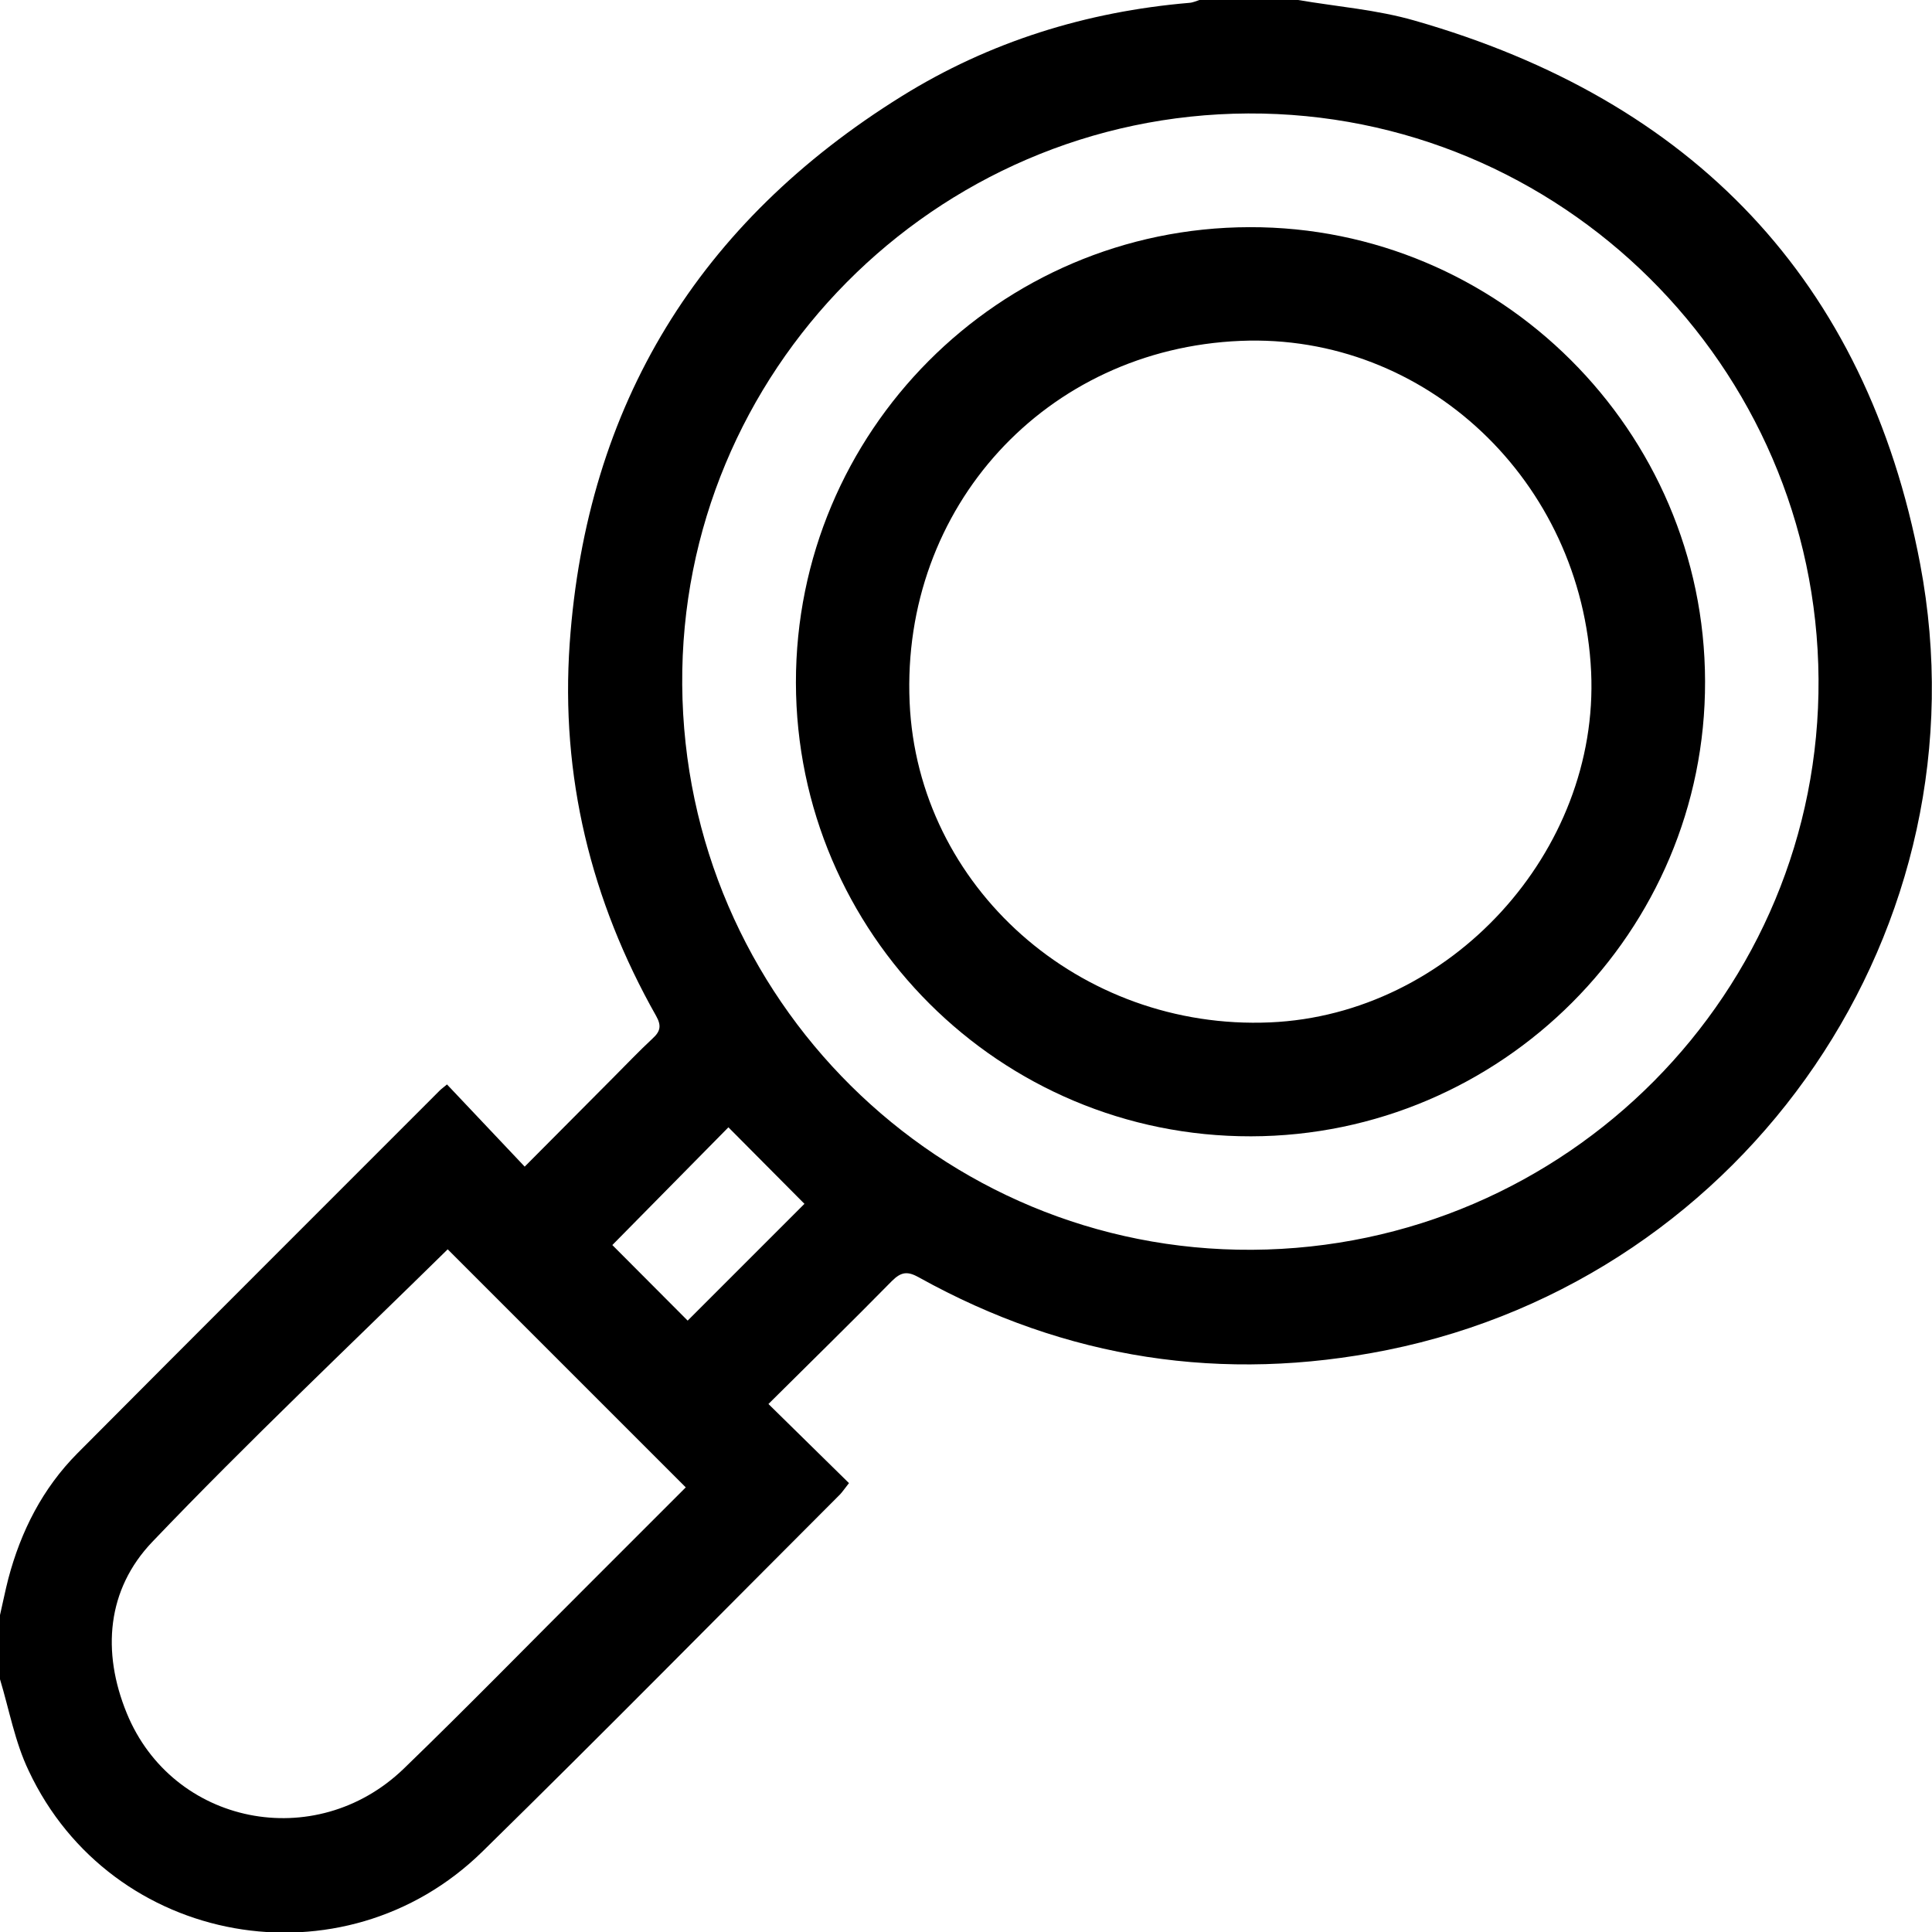
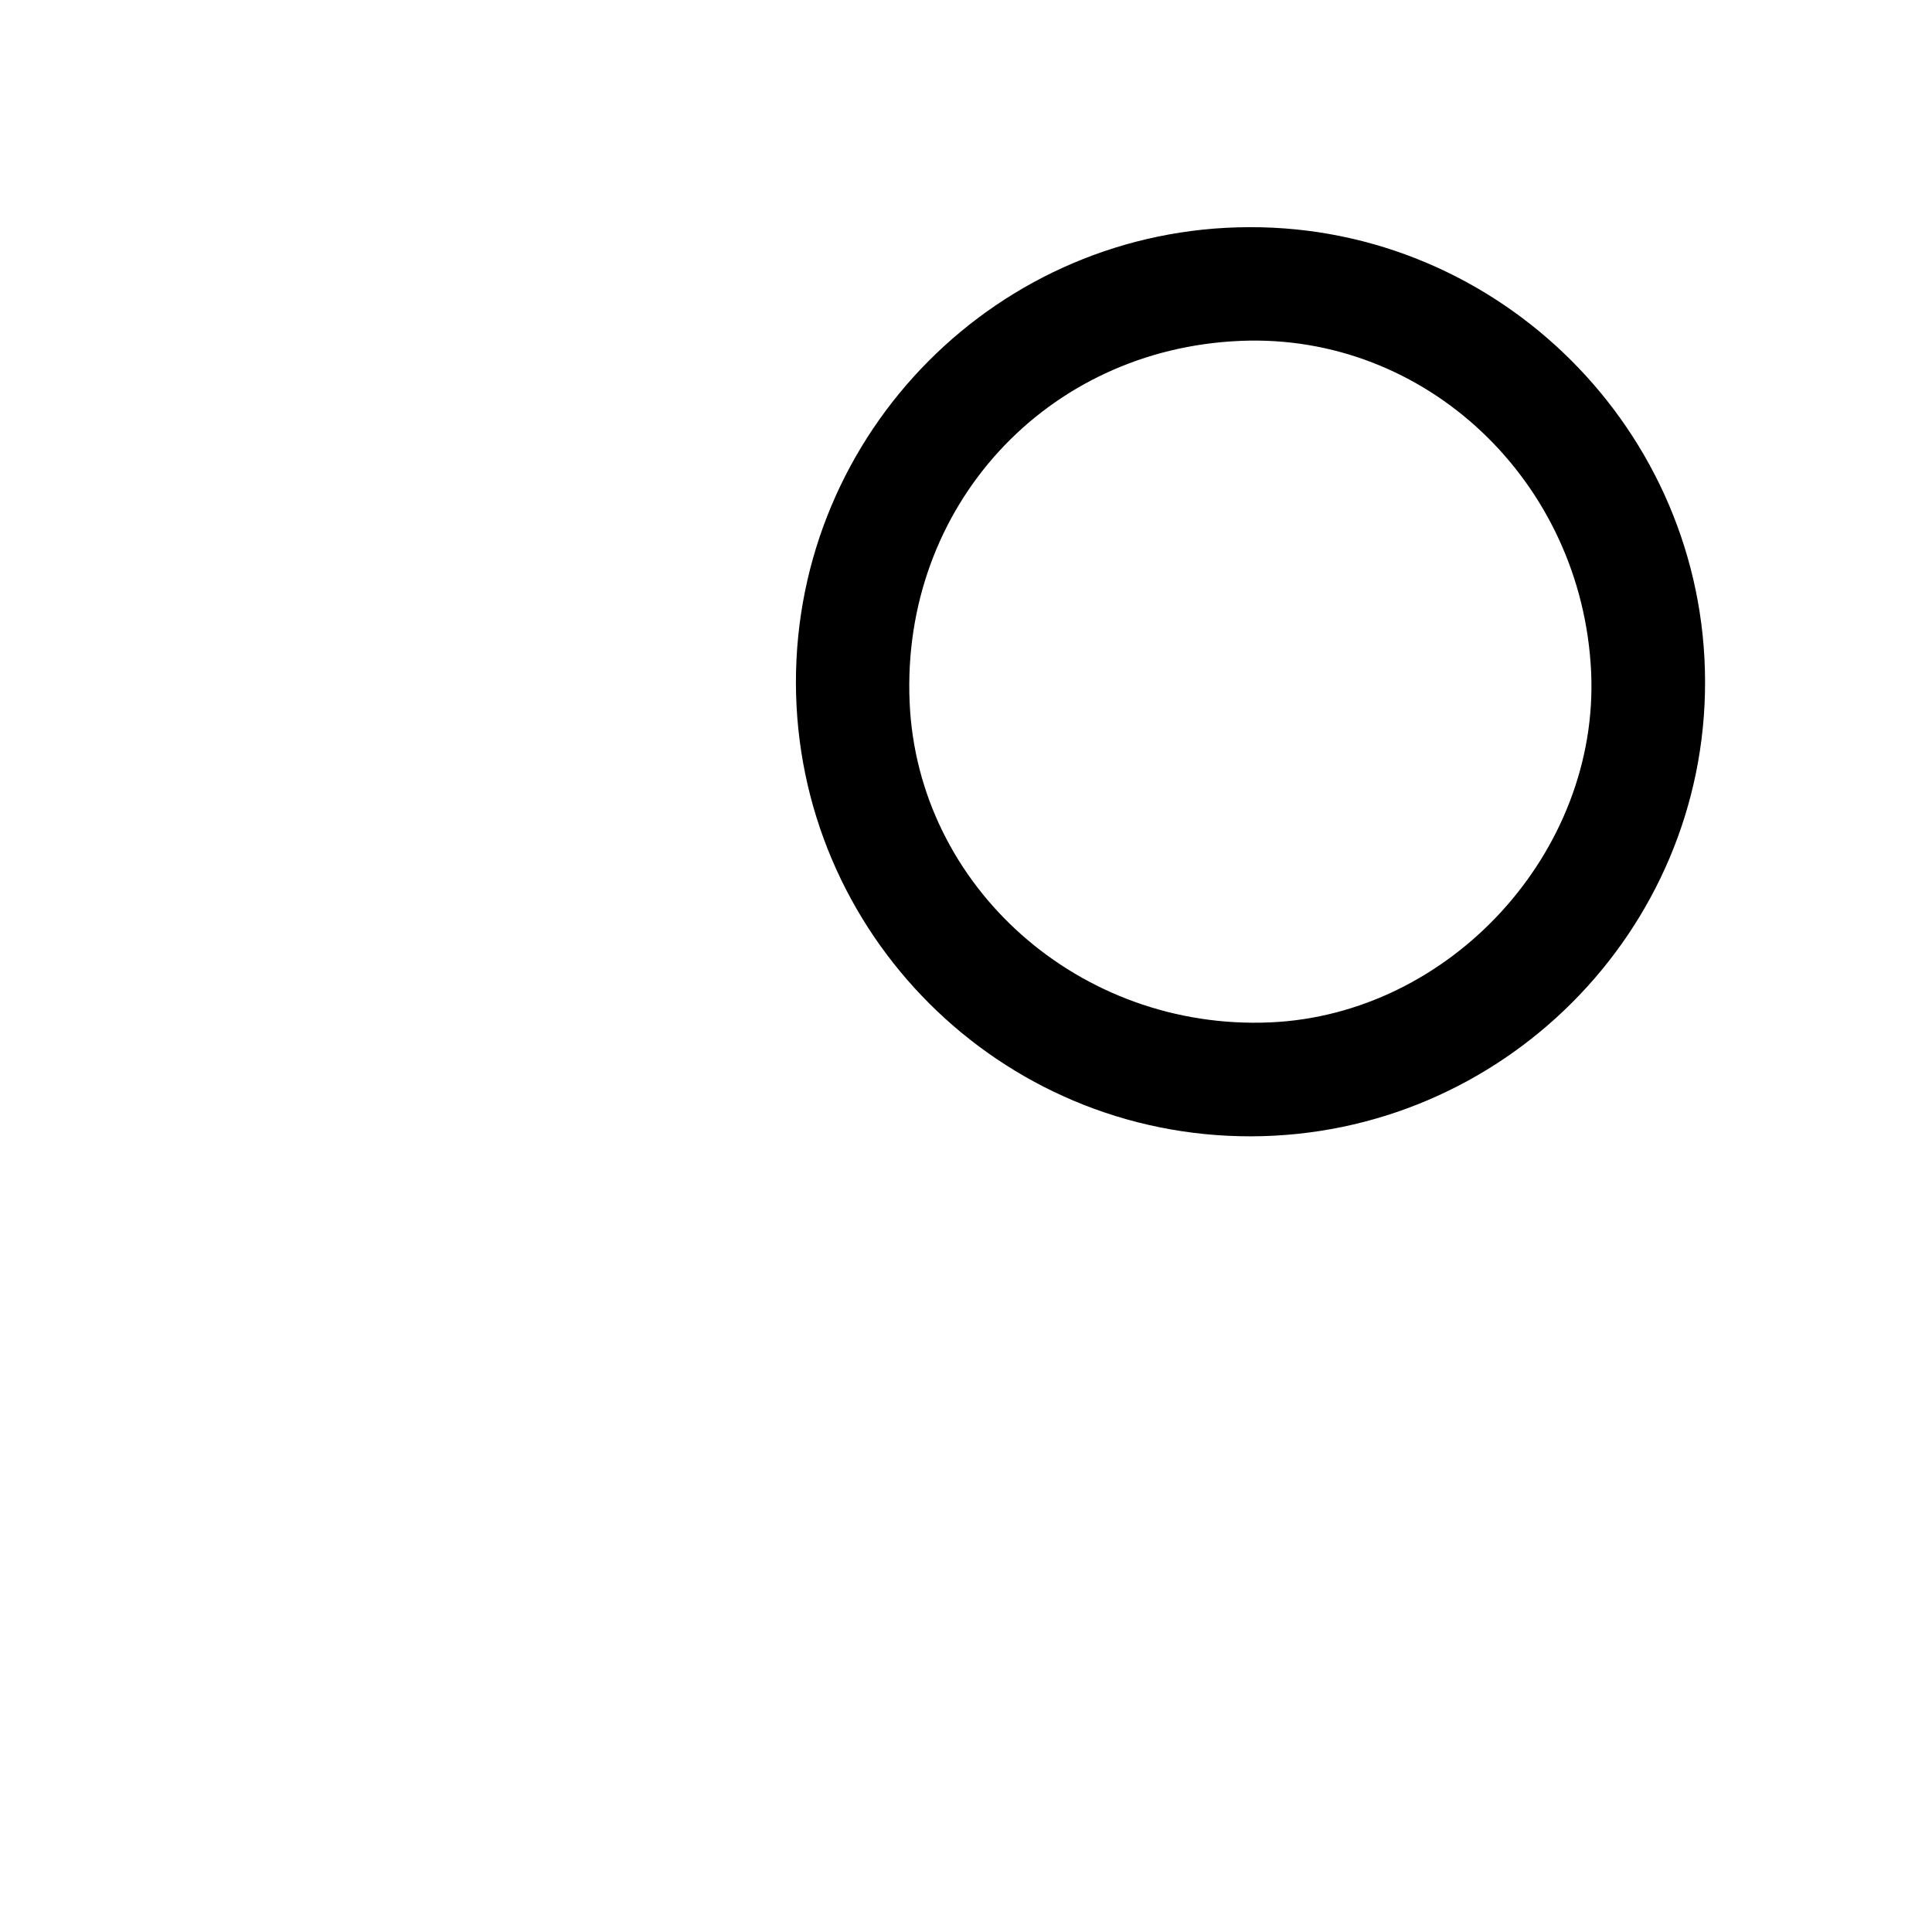
<svg xmlns="http://www.w3.org/2000/svg" id="uuid-954aff02-6fc1-4e9d-a542-9ca6de93125d" viewBox="0 0 81.56 81.57">
  <g id="uuid-6eff213f-7bbe-4d3b-a926-c95623f12b6b">
    <g>
-       <path d="M0,68.18c.12-.51,.22-1.03,.35-1.53,.53-2.01,1.45-3.82,2.92-5.3,5.09-5.12,10.2-10.21,15.3-15.32,.07-.07,.16-.13,.3-.25l3.28,3.47c1.32-1.33,2.52-2.53,3.71-3.73,.56-.56,1.11-1.14,1.69-1.68,.33-.3,.38-.54,.15-.95-2.76-4.88-4.04-10.14-3.65-15.73,.71-10.08,5.46-17.78,14.02-23.1,3.7-2.3,7.79-3.57,12.14-3.94,.15-.01,.3-.08,.45-.13C52.04,0,53.42,0,54.8,0c1.64,.28,3.33,.41,4.92,.87,11.71,3.35,19.07,10.95,21.34,22.94,2.9,15.3-7.26,30.1-22.49,33.18-6.94,1.4-13.56,.39-19.77-3.06-.48-.27-.75-.25-1.15,.15-1.71,1.74-3.46,3.45-5.21,5.19l3.4,3.34c-.18,.23-.27,.36-.37,.47-5.03,5.03-10.02,10.1-15.1,15.08-5.87,5.76-15.68,4.01-19.16-3.41C.63,73.54,.39,72.18,0,70.89c0-.9,0-1.81,0-2.71Zm52.86-15.42c13.28-.08,24-10.89,23.91-24.1-.09-13.22-10.9-23.93-24.08-23.87-13.24,.06-23.99,10.91-23.89,24.12,.1,13.26,10.87,23.93,24.06,23.85Zm-33.96-.02c-4.15,4.08-8.42,8.11-12.47,12.35-1.92,2.01-2.14,4.64-1.08,7.23,1.93,4.72,7.96,5.94,11.69,2.35,2.71-2.62,5.34-5.32,8.01-7.98,1.31-1.31,2.62-2.62,3.9-3.9-3.39-3.39-6.75-6.75-10.05-10.05Zm15.06-1.92l-3.21-3.23-4.9,4.97,3.18,3.19c1.65-1.65,3.33-3.33,4.93-4.93Z" />
-       <path d="M52.81,47.97c-10.59,.02-19.19-8.56-19.21-19.15-.01-10.59,8.56-19.21,19.15-19.23,10.55-.03,19.21,8.6,19.23,19.17,.03,10.56-8.59,19.19-19.17,19.21Zm14.36-19.61c-.38-8.05-6.99-14.3-14.8-13.97-8.22,.34-14.33,7.02-13.97,15.26,.34,7.79,7.18,13.86,15.22,13.51,7.61-.33,13.9-7.2,13.55-14.8Z" />
+       <path d="M52.81,47.97c-10.59,.02-19.19-8.56-19.21-19.15-.01-10.59,8.56-19.21,19.15-19.23,10.55-.03,19.21,8.6,19.23,19.17,.03,10.56-8.59,19.19-19.17,19.21Zm14.36-19.61c-.38-8.05-6.99-14.3-14.8-13.97-8.22,.34-14.33,7.02-13.97,15.26,.34,7.79,7.18,13.86,15.22,13.51,7.61-.33,13.9-7.2,13.55-14.8" />
    </g>
  </g>
</svg>